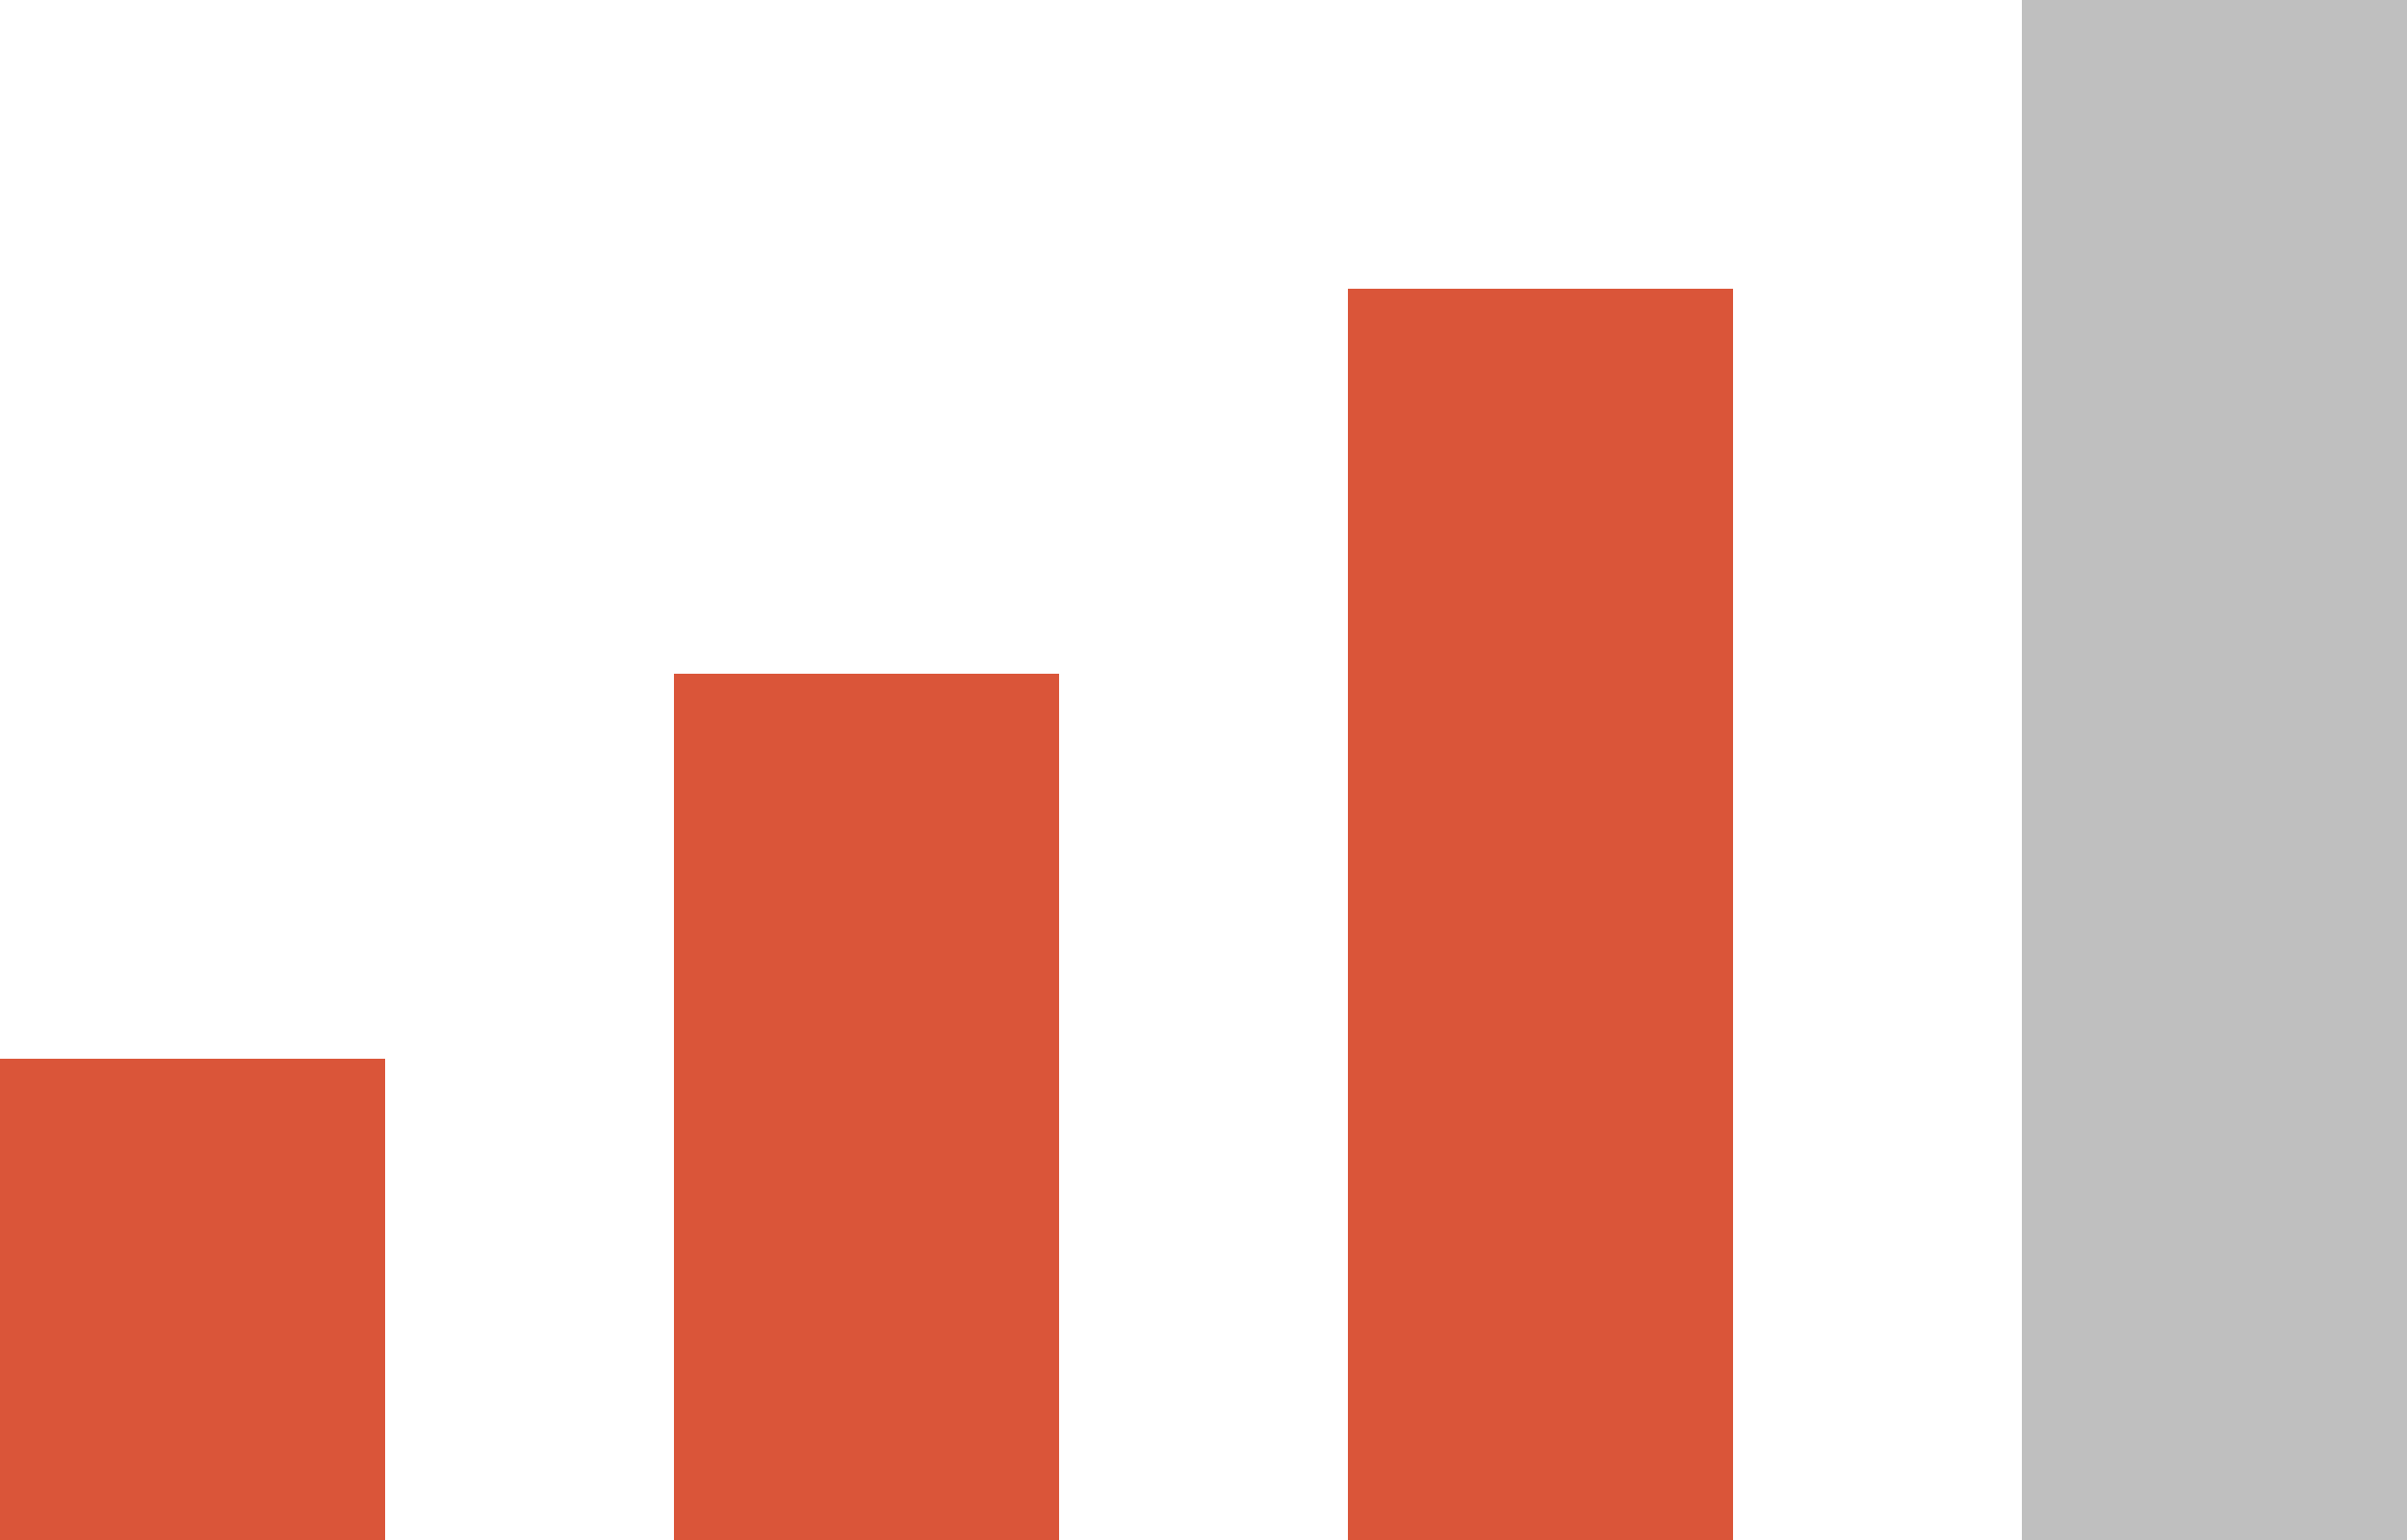
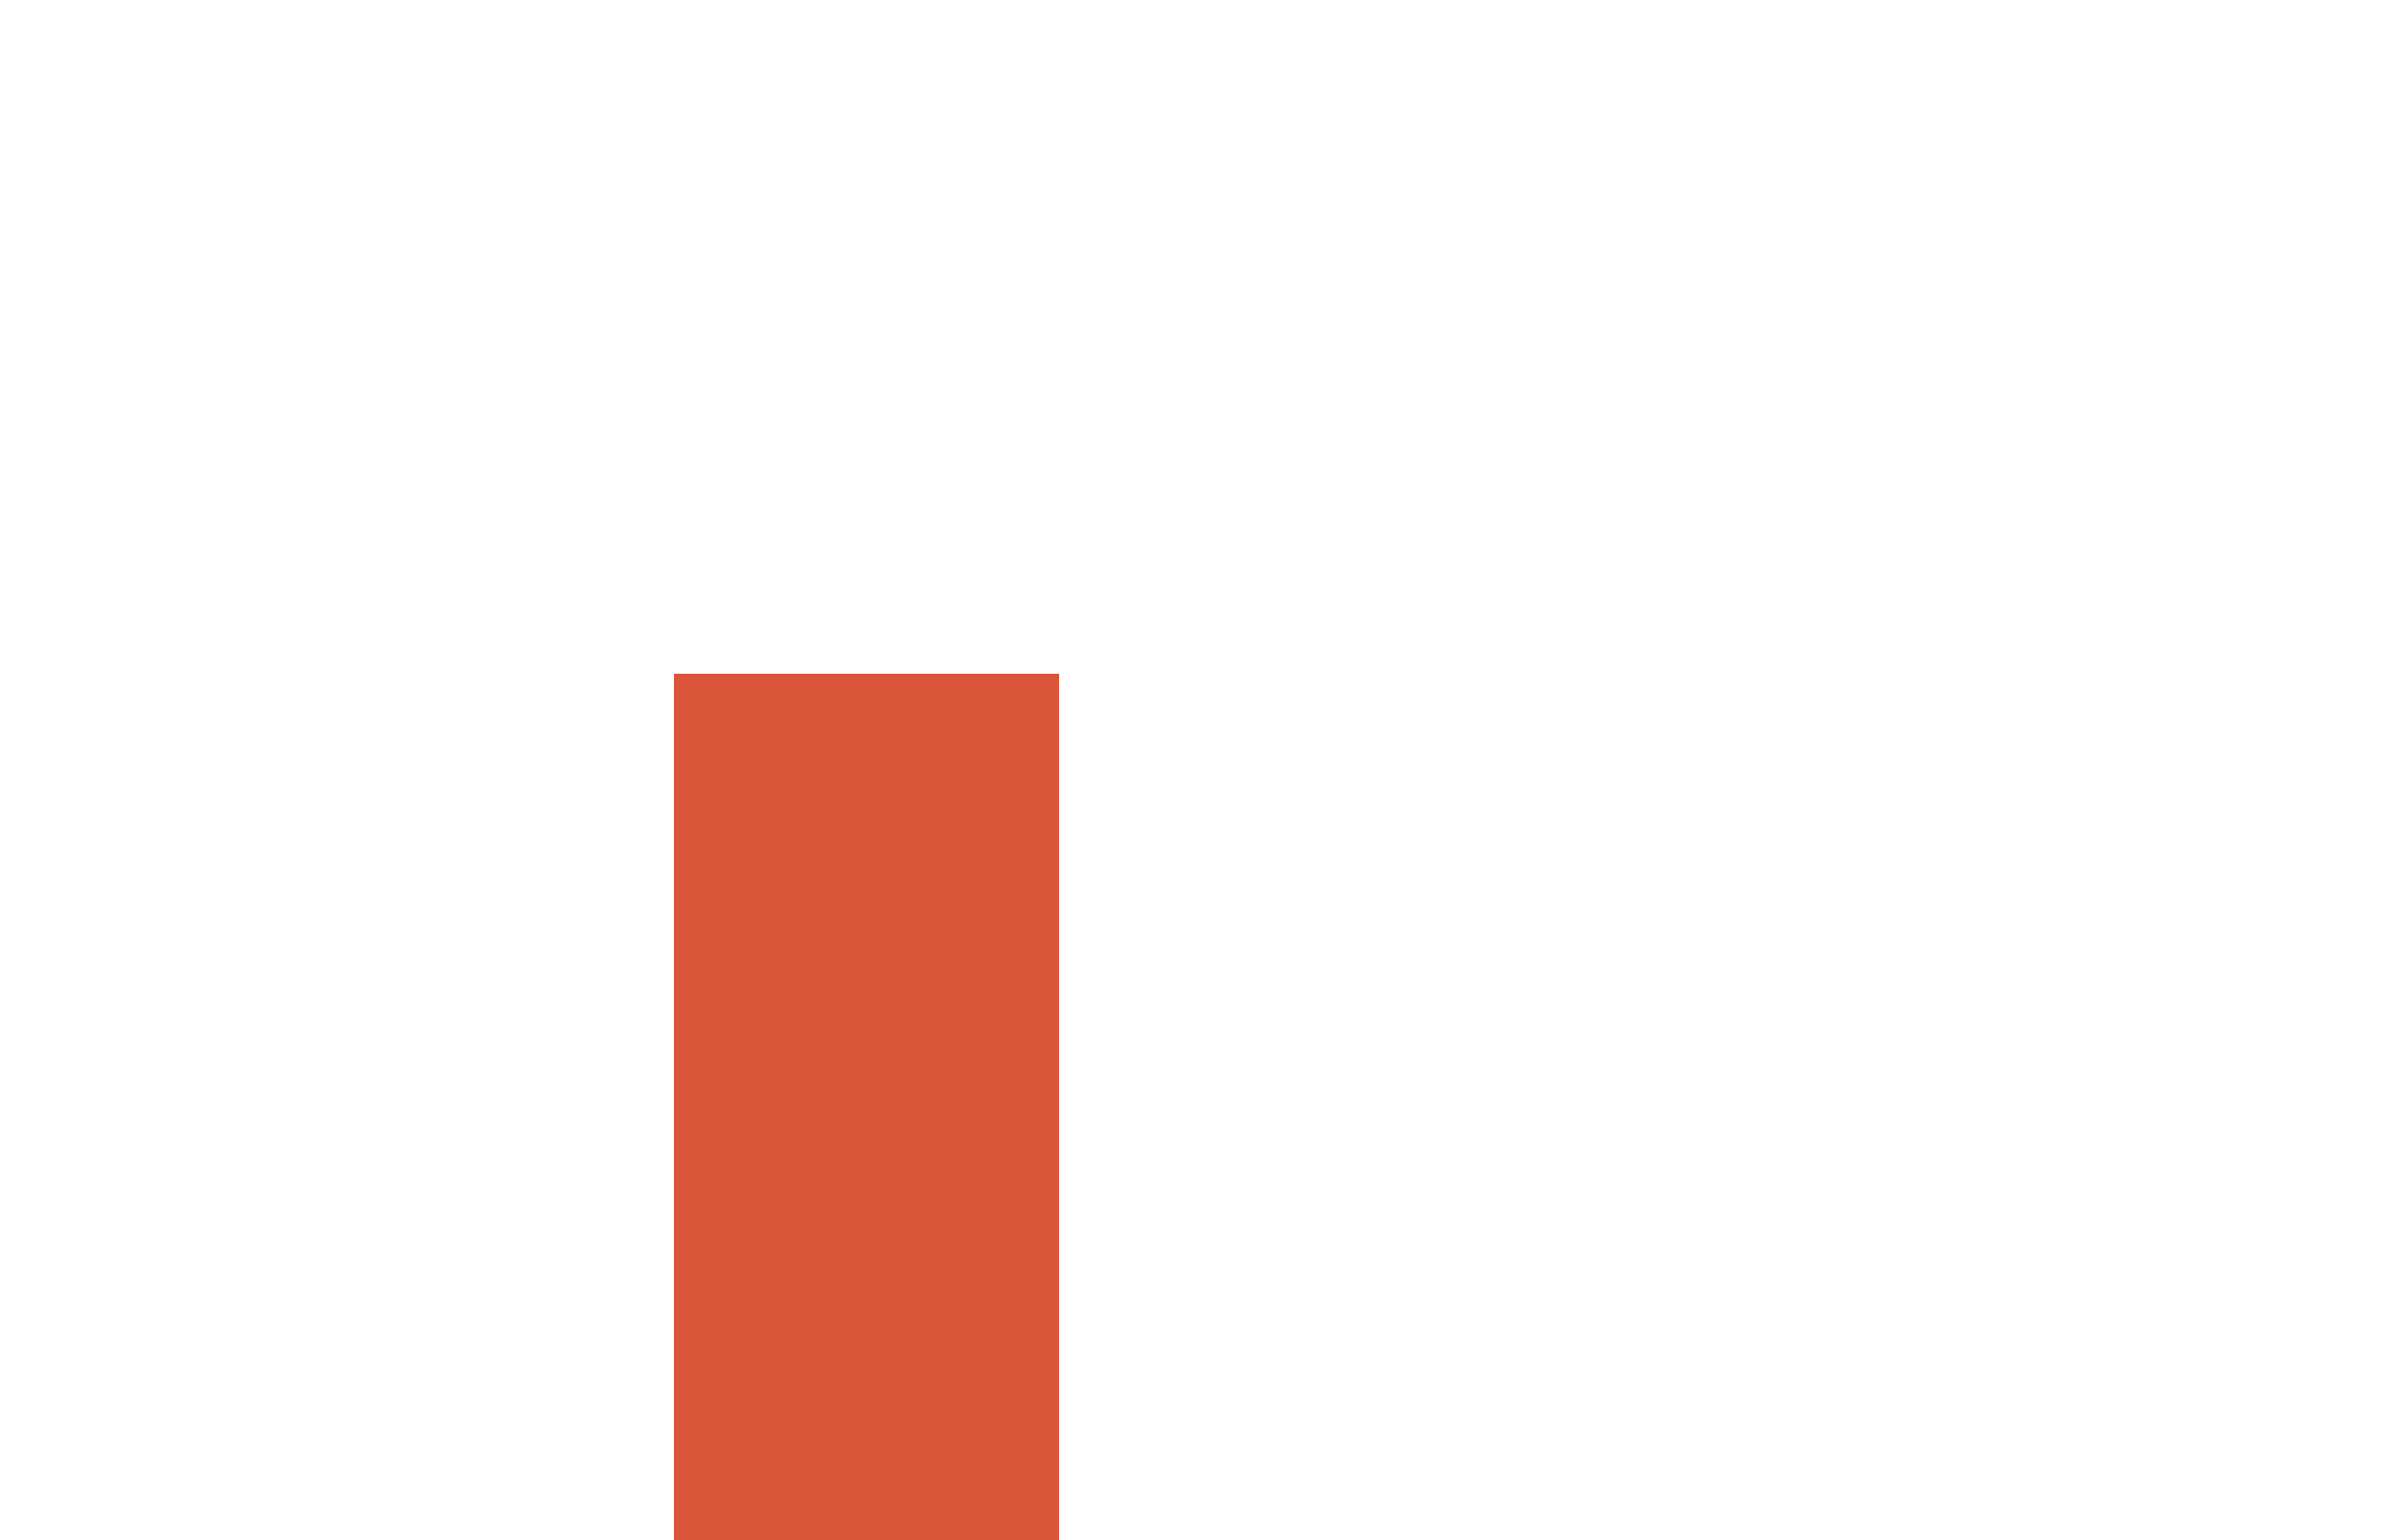
<svg xmlns="http://www.w3.org/2000/svg" fill="none" viewBox="0 0 25 16" height="16" width="25">
-   <rect fill="#BFBFBF" height="16" width="4" x="21" />
-   <rect fill="#DA5539" height="13" width="4" y="3" x="14" />
  <rect fill="#DA5539" height="9" width="4" y="7" x="7" />
-   <rect fill="#DA5539" height="5" width="4" y="11" />
</svg>